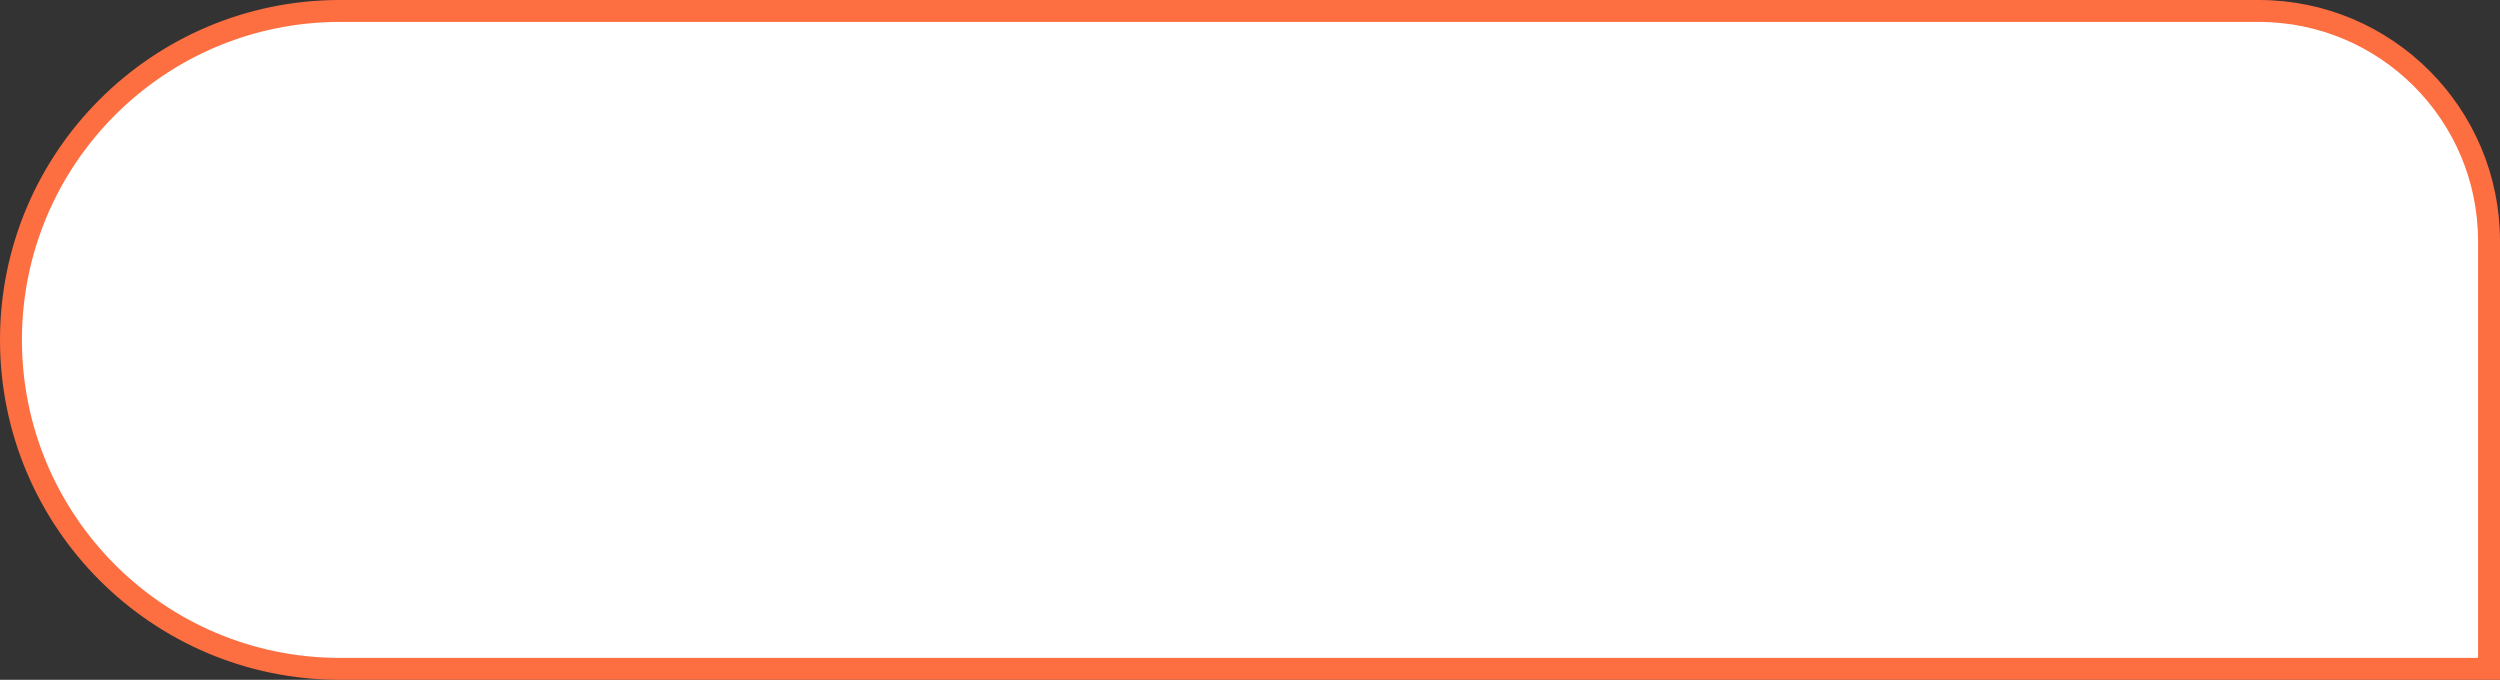
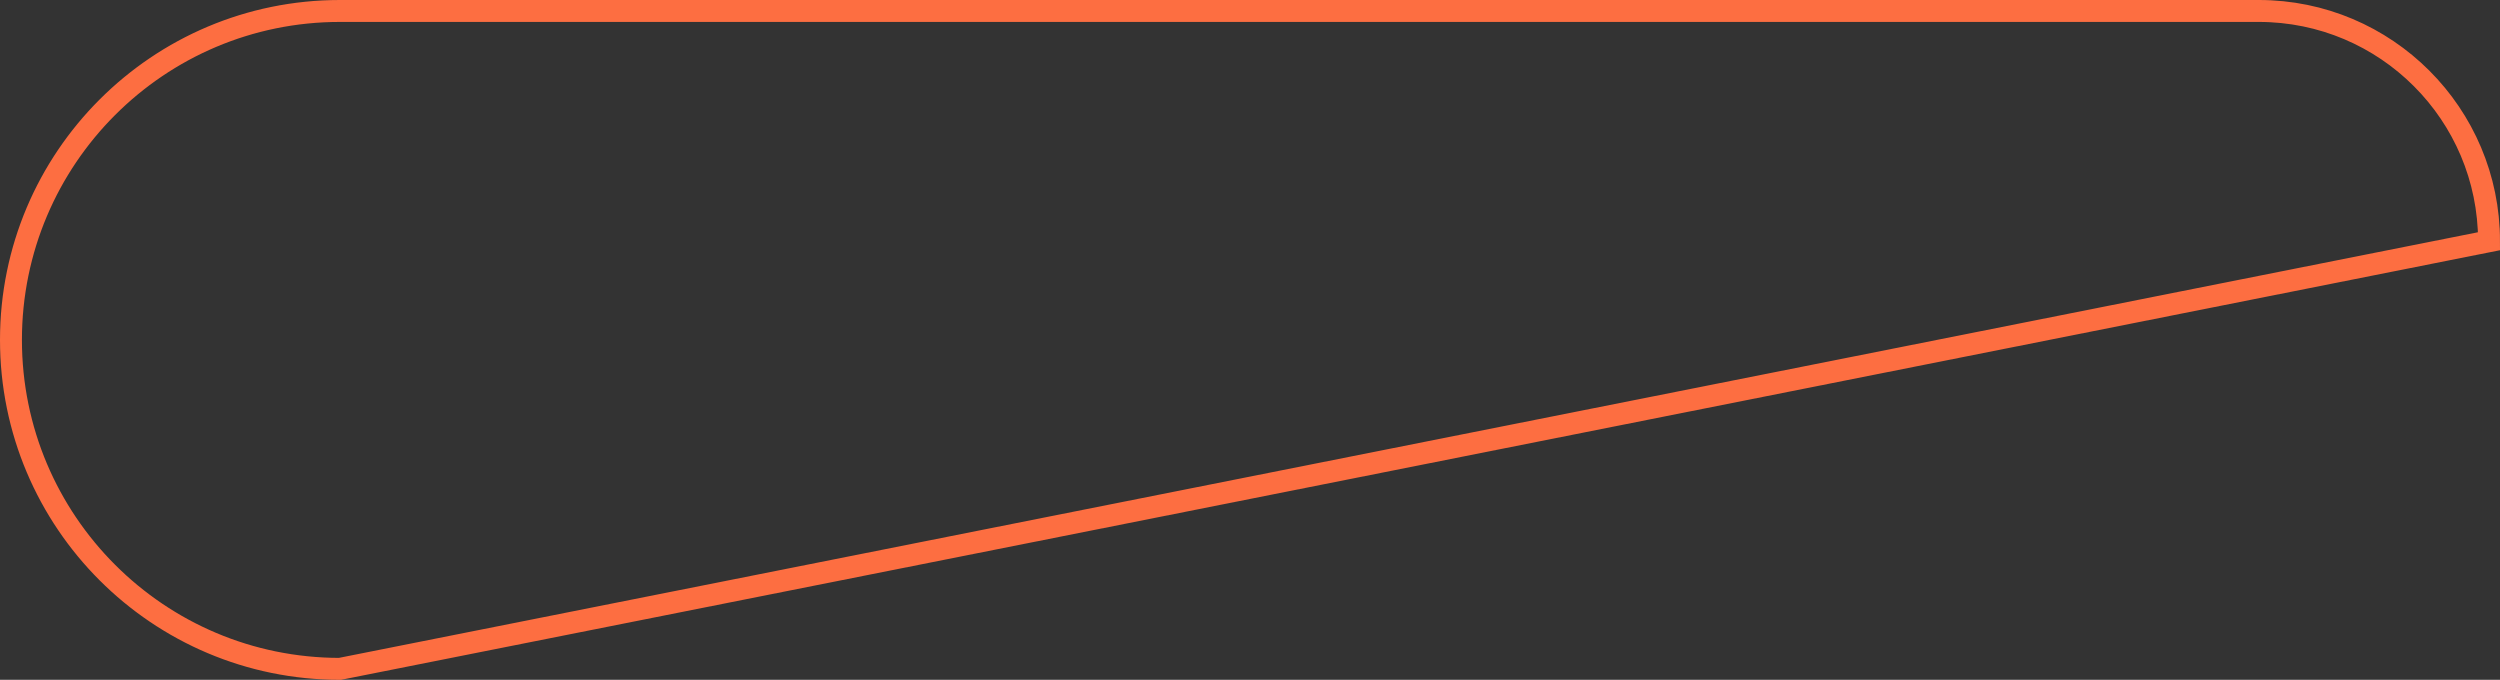
<svg xmlns="http://www.w3.org/2000/svg" width="114" height="31" viewBox="0 0 114 31" fill="none">
  <rect x="0" y="0" width="114" height="31" fill="#333333" stroke="none" />
-   <path d="M103 0.5L15.5 0.5C7.216 0.5 0.5 7.216 0.5 15.5C0.5 23.784 7.216 30.5 15.5 30.5L113.5 30.5L113.5 11C113.5 5.201 108.799 0.5 103 0.5Z" fill="white" />
-   <path d="M103 0.5L15.5 0.5C7.216 0.5 0.5 7.216 0.5 15.5C0.5 23.784 7.216 30.5 15.5 30.5L113.5 30.5L113.5 11C113.5 5.201 108.799 0.5 103 0.5Z" stroke="#FD6E41" />
+   <path d="M103 0.5L15.5 0.5C7.216 0.5 0.5 7.216 0.5 15.5C0.5 23.784 7.216 30.5 15.5 30.5L113.5 11C113.5 5.201 108.799 0.5 103 0.5Z" stroke="#FD6E41" />
</svg>